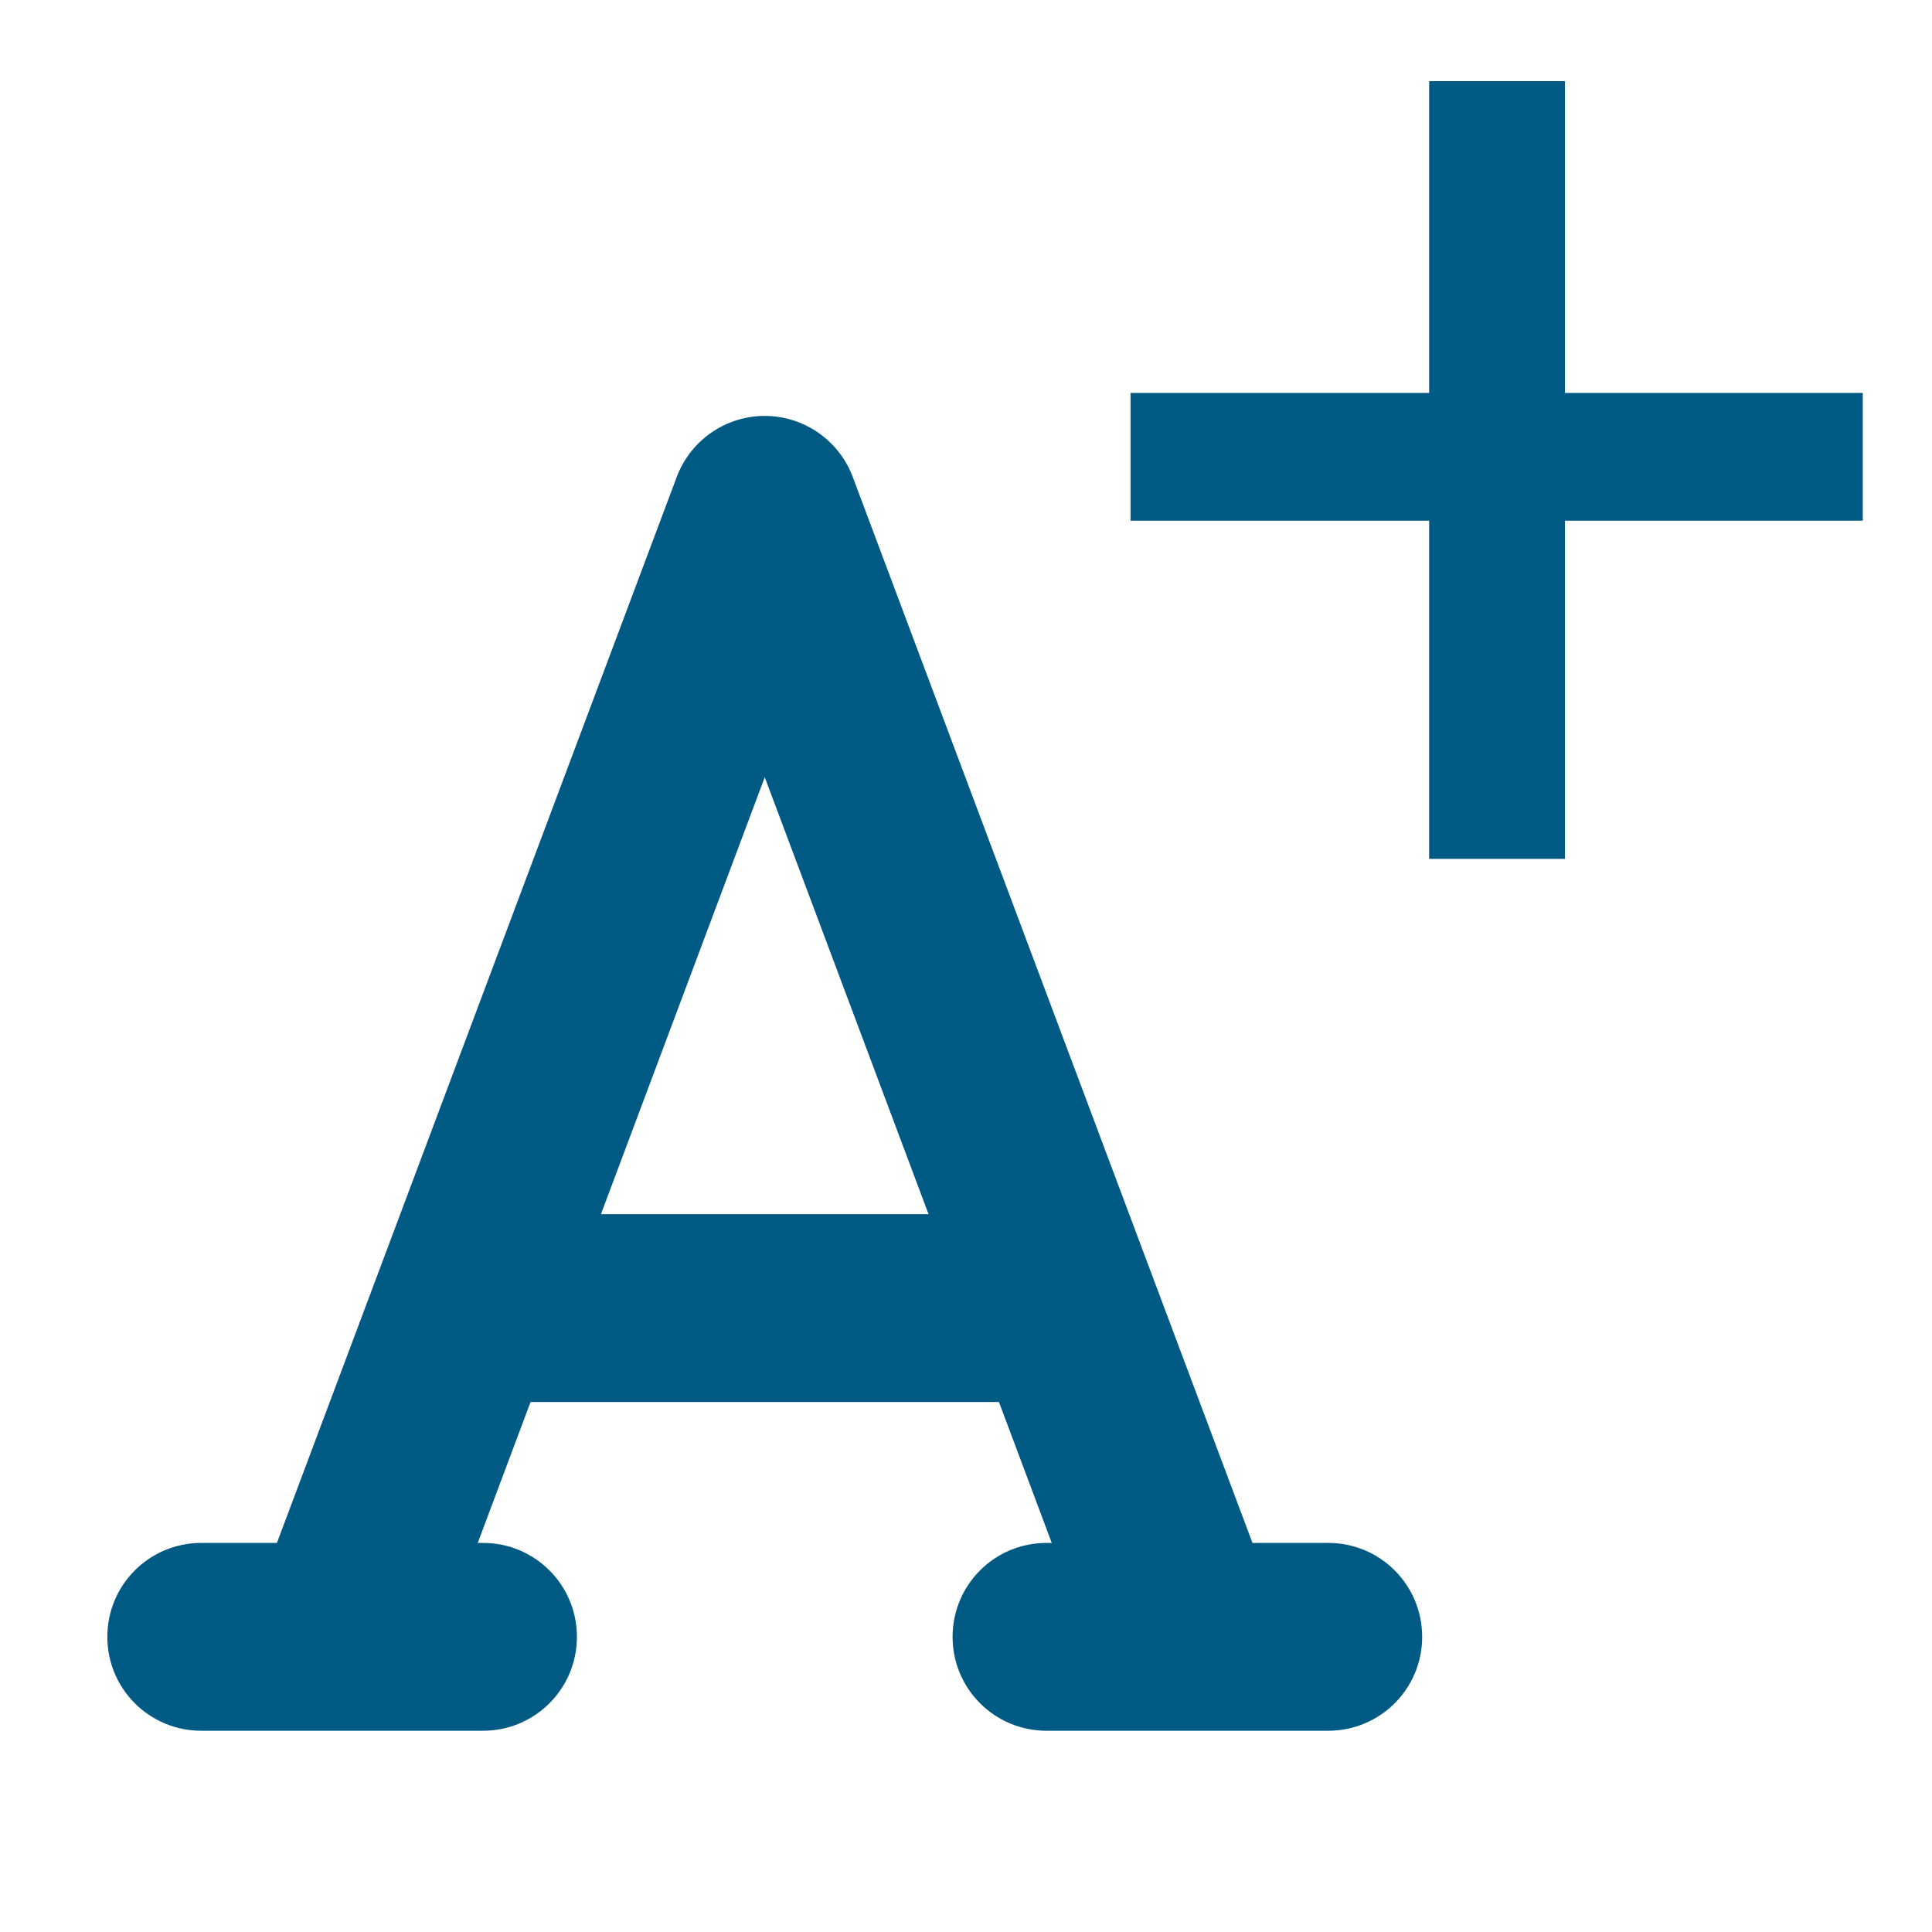
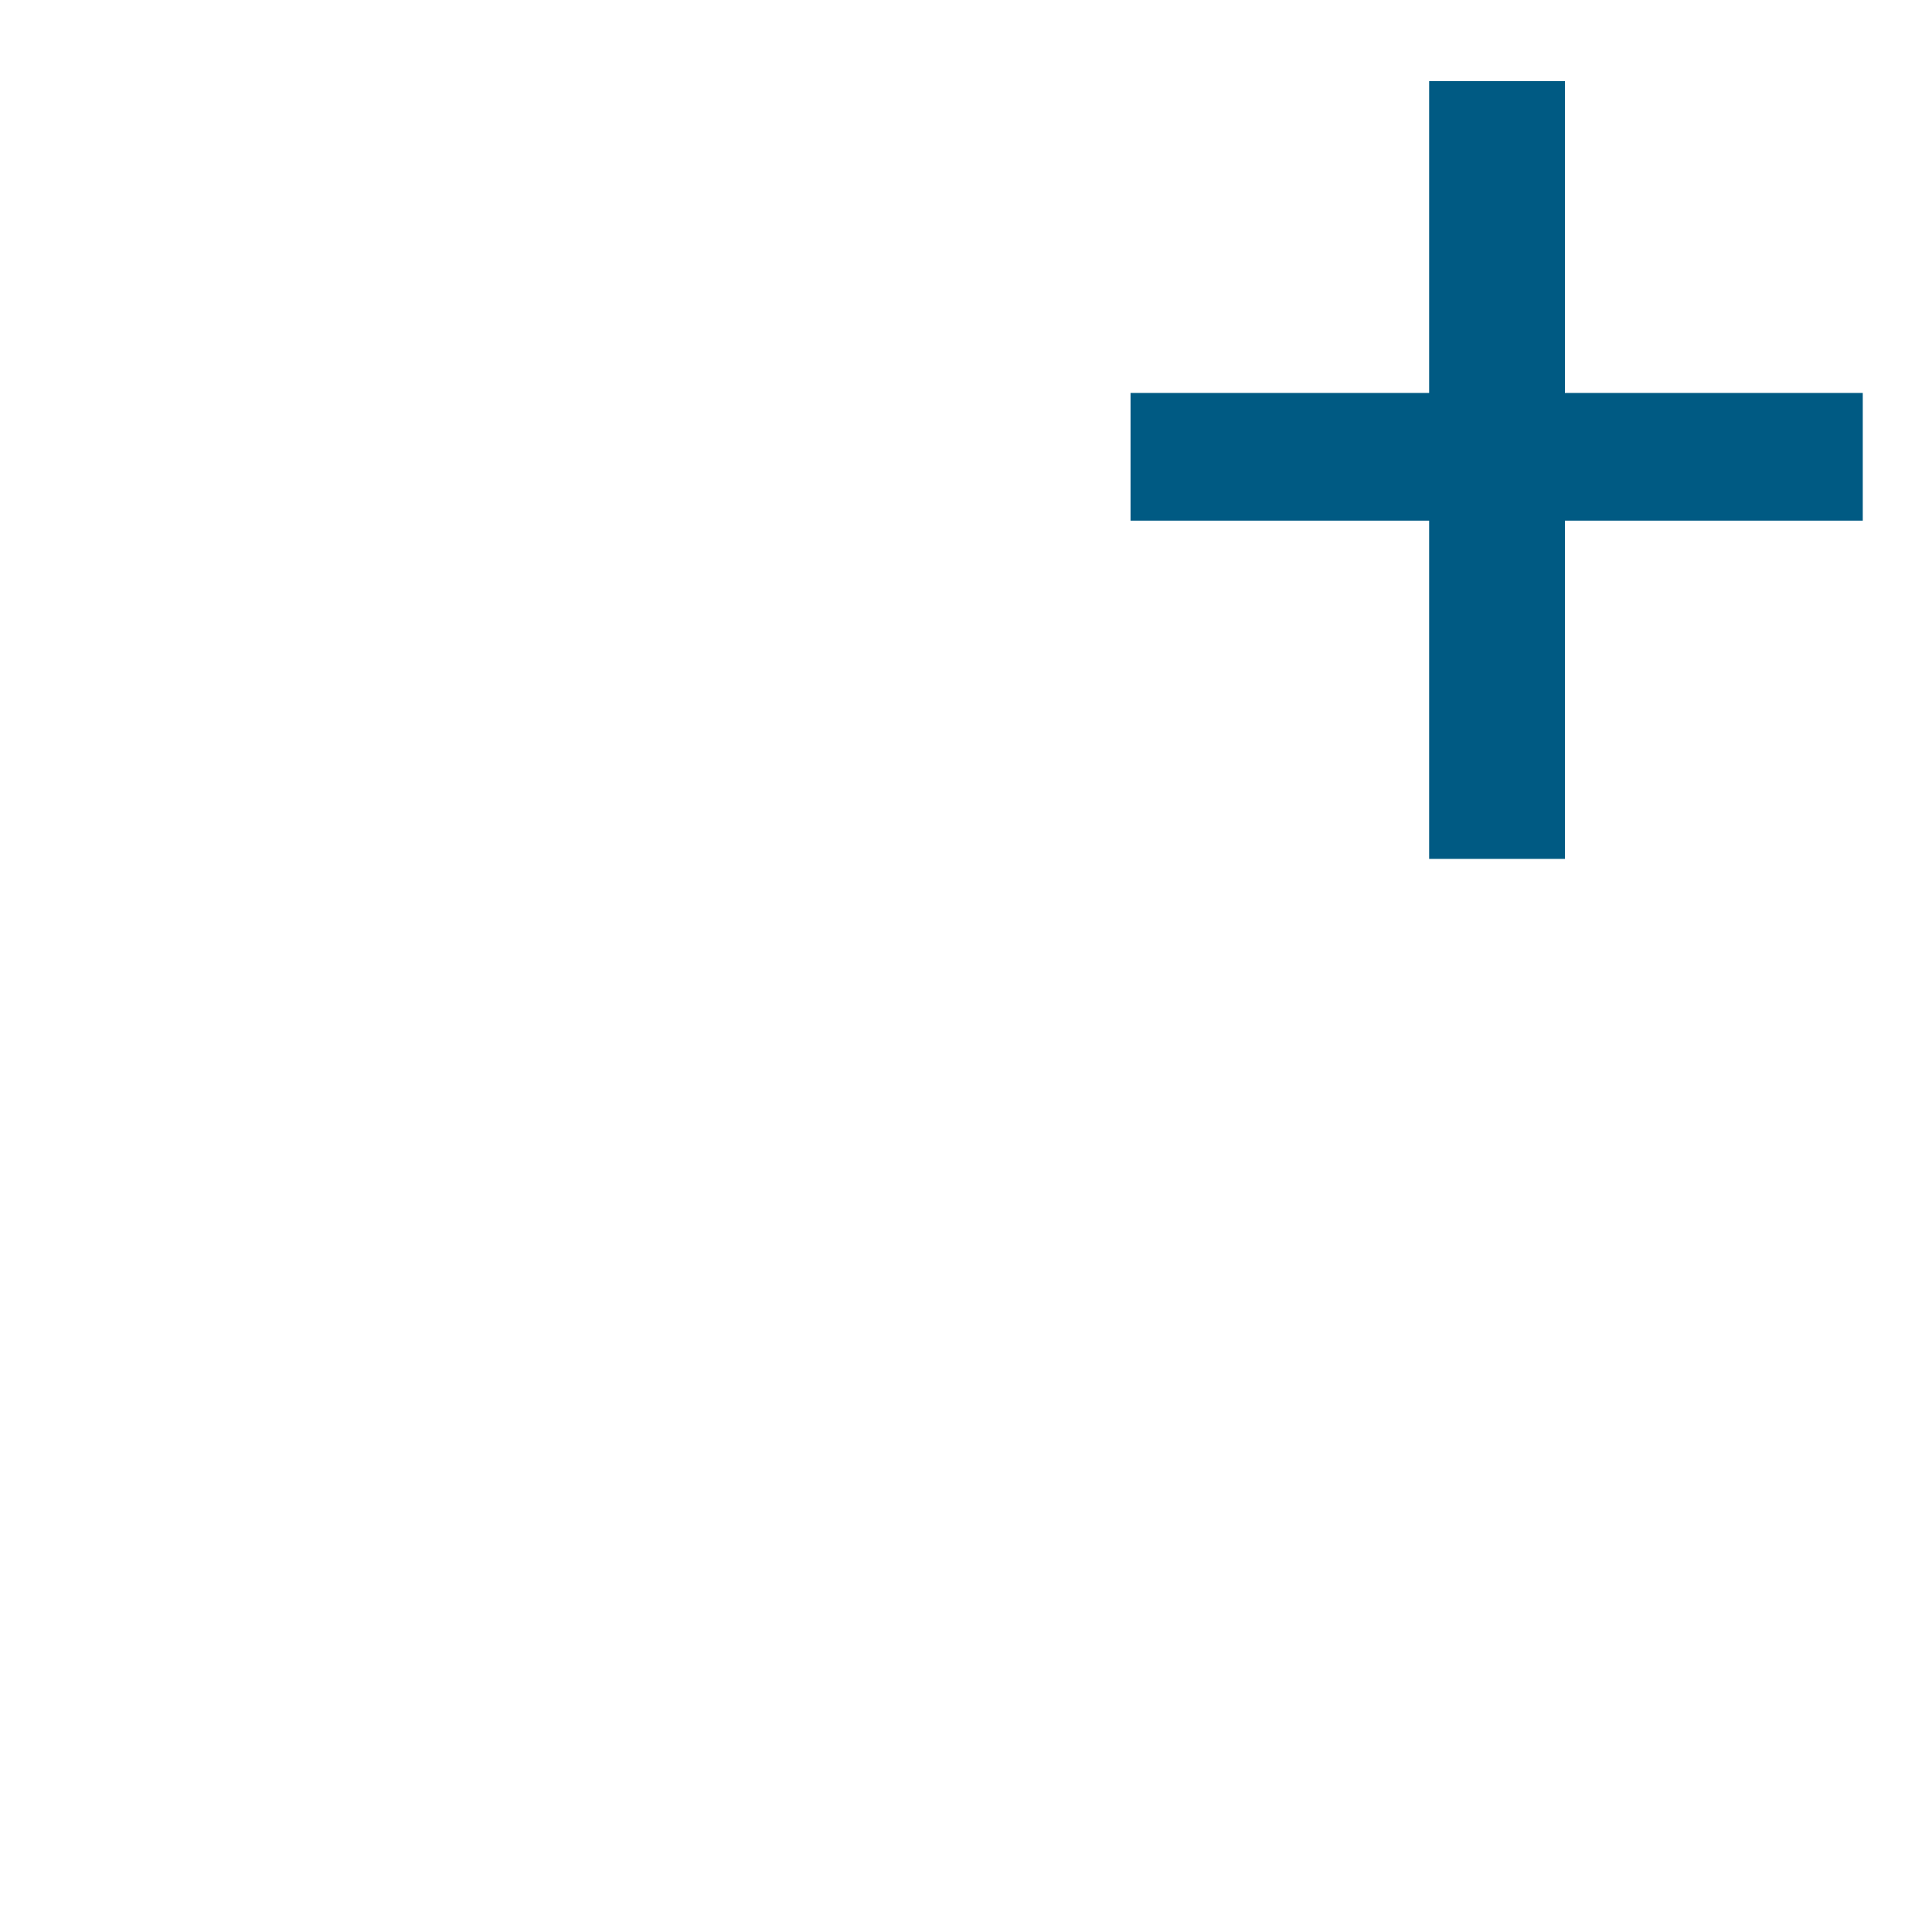
<svg xmlns="http://www.w3.org/2000/svg" width="18" height="18" viewBox="0 0 18 18" fill="none">
  <g clip-path="url(#clip0_4294_27058)">
    <path d="M7.945 4.444C7.817 4.102 7.489 3.875 7.125 3.875C6.761 3.875 6.433 4.102 6.305 4.444L2.58 14.375H1.875C1.391 14.375 1 14.766 1 15.25C1 15.734 1.391 16.125 1.875 16.125H4.5C4.984 16.125 5.375 15.734 5.375 15.25C5.375 14.766 4.984 14.375 4.5 14.375H4.451L4.943 13.062H9.307L9.799 14.375H9.75C9.266 14.375 8.875 14.766 8.875 15.25C8.875 15.734 9.266 16.125 9.75 16.125H12.375C12.859 16.125 13.25 15.734 13.25 15.25C13.25 14.766 12.859 14.375 12.375 14.375H11.669L7.945 4.444ZM8.651 11.312H5.599L7.125 7.241L8.651 11.312Z" fill="#005A83" />
  </g>
  <path d="M17.355 3.661V4.851H10.533V3.661H17.355ZM14.58 0.756V8.002H13.315V0.756H14.58Z" fill="#005A83" />
  <defs>
    <clipPath id="clip0_4294_27058">
-       <rect width="12.25" height="14" fill="white" transform="translate(1 3)" />
-     </clipPath>
+       </clipPath>
  </defs>
</svg>